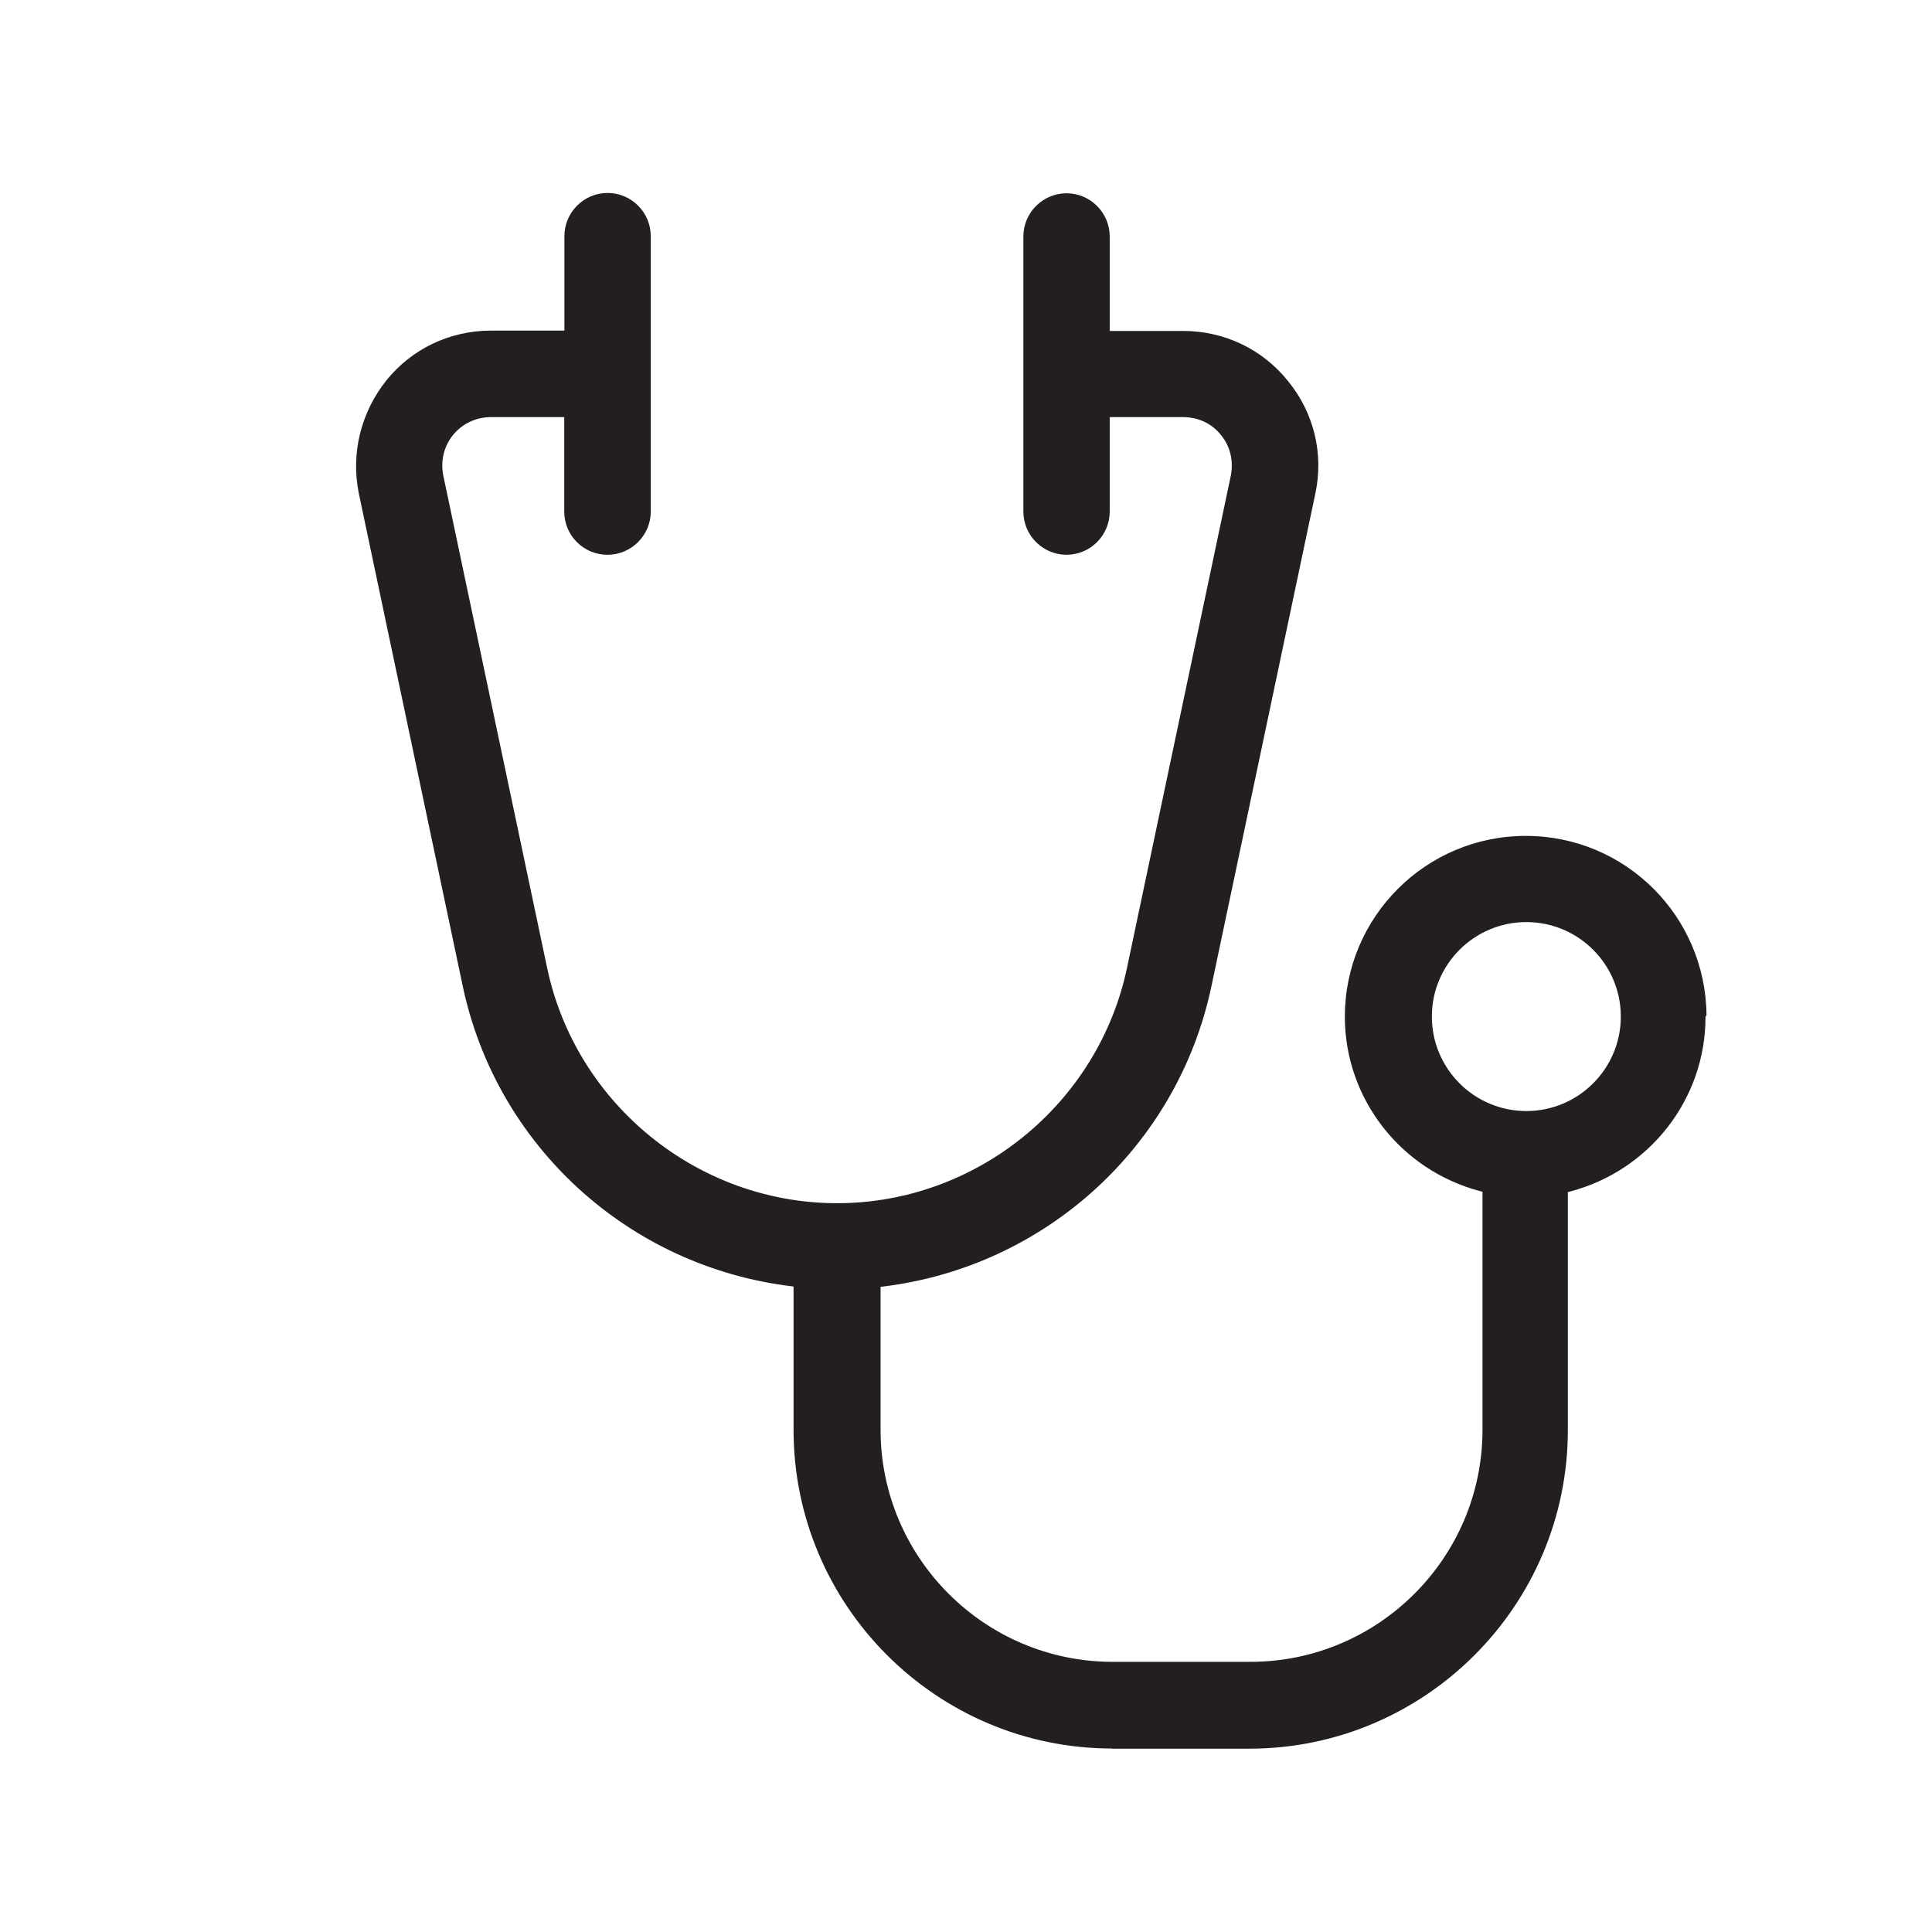
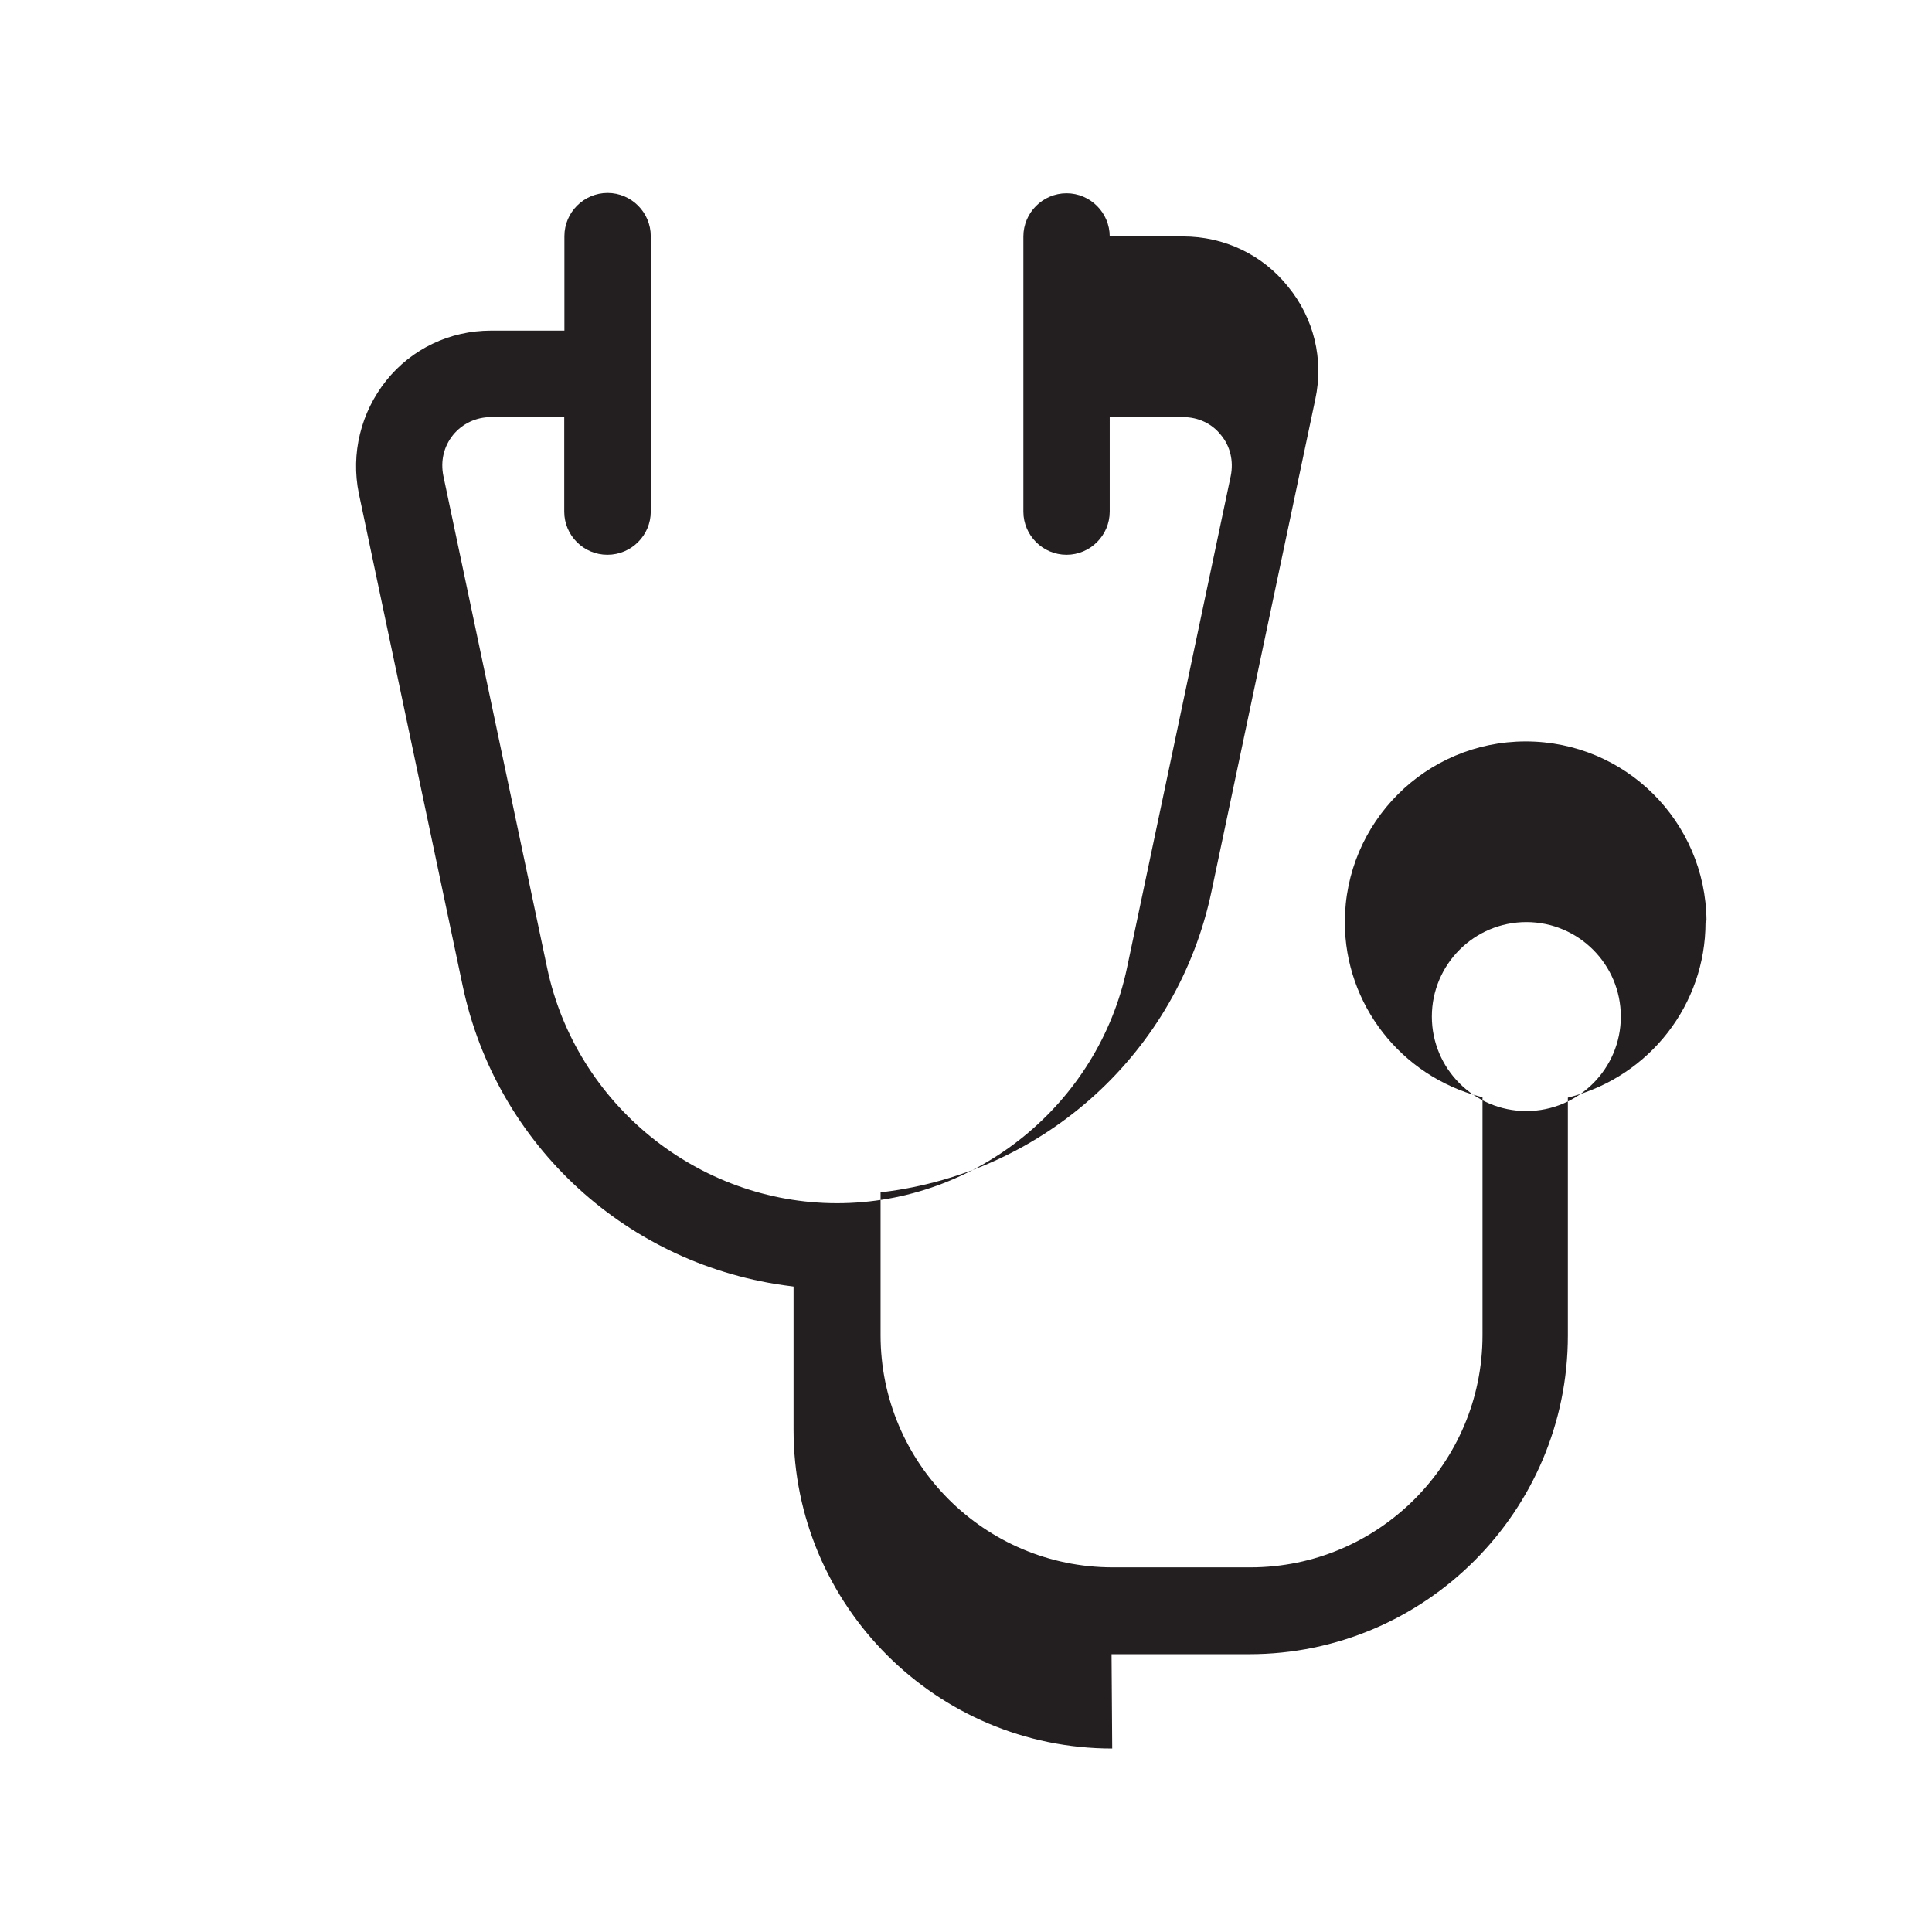
<svg xmlns="http://www.w3.org/2000/svg" id="Layer_2" data-name="Layer 2" viewBox="0 0 116.35 116.35">
  <defs>
    <style> .cls-1 { fill: none; } .cls-2 { fill: #231f20; } </style>
  </defs>
  <g id="Isolation_Mode" data-name="Isolation Mode">
    <g>
-       <circle class="cls-1" cx="58.17" cy="58.17" r="58.17" />
-       <path class="cls-2" d="M66.98,105.3c-10.58,0-19.19-8.61-19.19-19.19v-8.63l-.14-.02c-9.82-1.2-17.77-8.48-19.79-18.11l-6.25-29.63c-.49-2.4.12-4.88,1.65-6.8,1.53-1.91,3.83-3.01,6.31-3.01h4.42v-5.69c0-1.43,1.17-2.6,2.6-2.6s2.6,1.17,2.6,2.6v16.59c0,1.43-1.17,2.6-2.61,2.6s-2.6-1.17-2.6-2.6v-5.69h-4.42c-.88,0-1.72.39-2.28,1.08-.56.7-.76,1.57-.58,2.46l6.25,29.63c1.73,8.21,9.08,14.17,17.46,14.17s15.73-5.96,17.46-14.17l6.25-29.63c.18-.89-.03-1.79-.59-2.46-.54-.69-1.37-1.08-2.28-1.08h-4.42v5.69c0,1.43-1.17,2.6-2.6,2.6s-2.6-1.17-2.6-2.6V14.24c0-1.43,1.17-2.6,2.6-2.6s2.6,1.17,2.6,2.6v5.69h4.42c2.48,0,4.78,1.1,6.31,3.01,1.57,1.91,2.17,4.39,1.65,6.8l-6.25,29.63c-2.02,9.63-9.97,16.91-19.79,18.11l-.14.02v8.6c0,7.71,6.27,13.98,13.98,13.98h8.29c7.71,0,13.98-6.27,13.98-13.98v-14.33l-.12-.03c-4.81-1.26-8.17-5.58-8.17-10.51,0-6.01,4.88-10.89,10.89-10.89s10.83,4.83,10.89,10.78l-.06.13c0,4.93-3.36,9.25-8.17,10.51l-.12.03v14.33c0,10.58-8.61,19.19-19.19,19.19h-8.29ZM91.92,55.53c-3.14,0-5.69,2.55-5.69,5.69s2.55,5.69,5.69,5.69,5.69-2.55,5.69-5.69-2.55-5.69-5.69-5.69Z" />
+       <path class="cls-2" d="M66.98,105.3c-10.58,0-19.19-8.61-19.19-19.19v-8.63l-.14-.02c-9.82-1.2-17.77-8.48-19.79-18.11l-6.25-29.63c-.49-2.4.12-4.88,1.65-6.8,1.53-1.91,3.83-3.01,6.31-3.01h4.42v-5.69c0-1.43,1.17-2.6,2.6-2.6s2.6,1.17,2.6,2.6v16.59c0,1.43-1.17,2.6-2.61,2.6s-2.6-1.17-2.6-2.6v-5.69h-4.42c-.88,0-1.72.39-2.28,1.08-.56.7-.76,1.57-.58,2.46l6.25,29.63c1.73,8.21,9.08,14.17,17.46,14.17s15.73-5.96,17.46-14.17l6.25-29.63c.18-.89-.03-1.79-.59-2.46-.54-.69-1.37-1.08-2.28-1.08h-4.42v5.69c0,1.43-1.17,2.6-2.6,2.6s-2.6-1.17-2.6-2.6V14.24c0-1.43,1.17-2.6,2.6-2.6s2.6,1.17,2.6,2.6h4.42c2.48,0,4.78,1.1,6.31,3.01,1.57,1.91,2.17,4.39,1.65,6.8l-6.25,29.63c-2.02,9.63-9.97,16.91-19.79,18.11l-.14.02v8.6c0,7.71,6.27,13.98,13.98,13.98h8.29c7.71,0,13.98-6.27,13.98-13.98v-14.33l-.12-.03c-4.81-1.26-8.17-5.58-8.17-10.51,0-6.01,4.88-10.89,10.89-10.89s10.83,4.83,10.89,10.78l-.06.13c0,4.93-3.36,9.25-8.17,10.51l-.12.03v14.33c0,10.58-8.61,19.19-19.19,19.19h-8.29ZM91.92,55.53c-3.14,0-5.69,2.55-5.69,5.69s2.55,5.69,5.69,5.69,5.69-2.55,5.69-5.69-2.55-5.69-5.69-5.69Z" />
    </g>
  </g>
</svg>